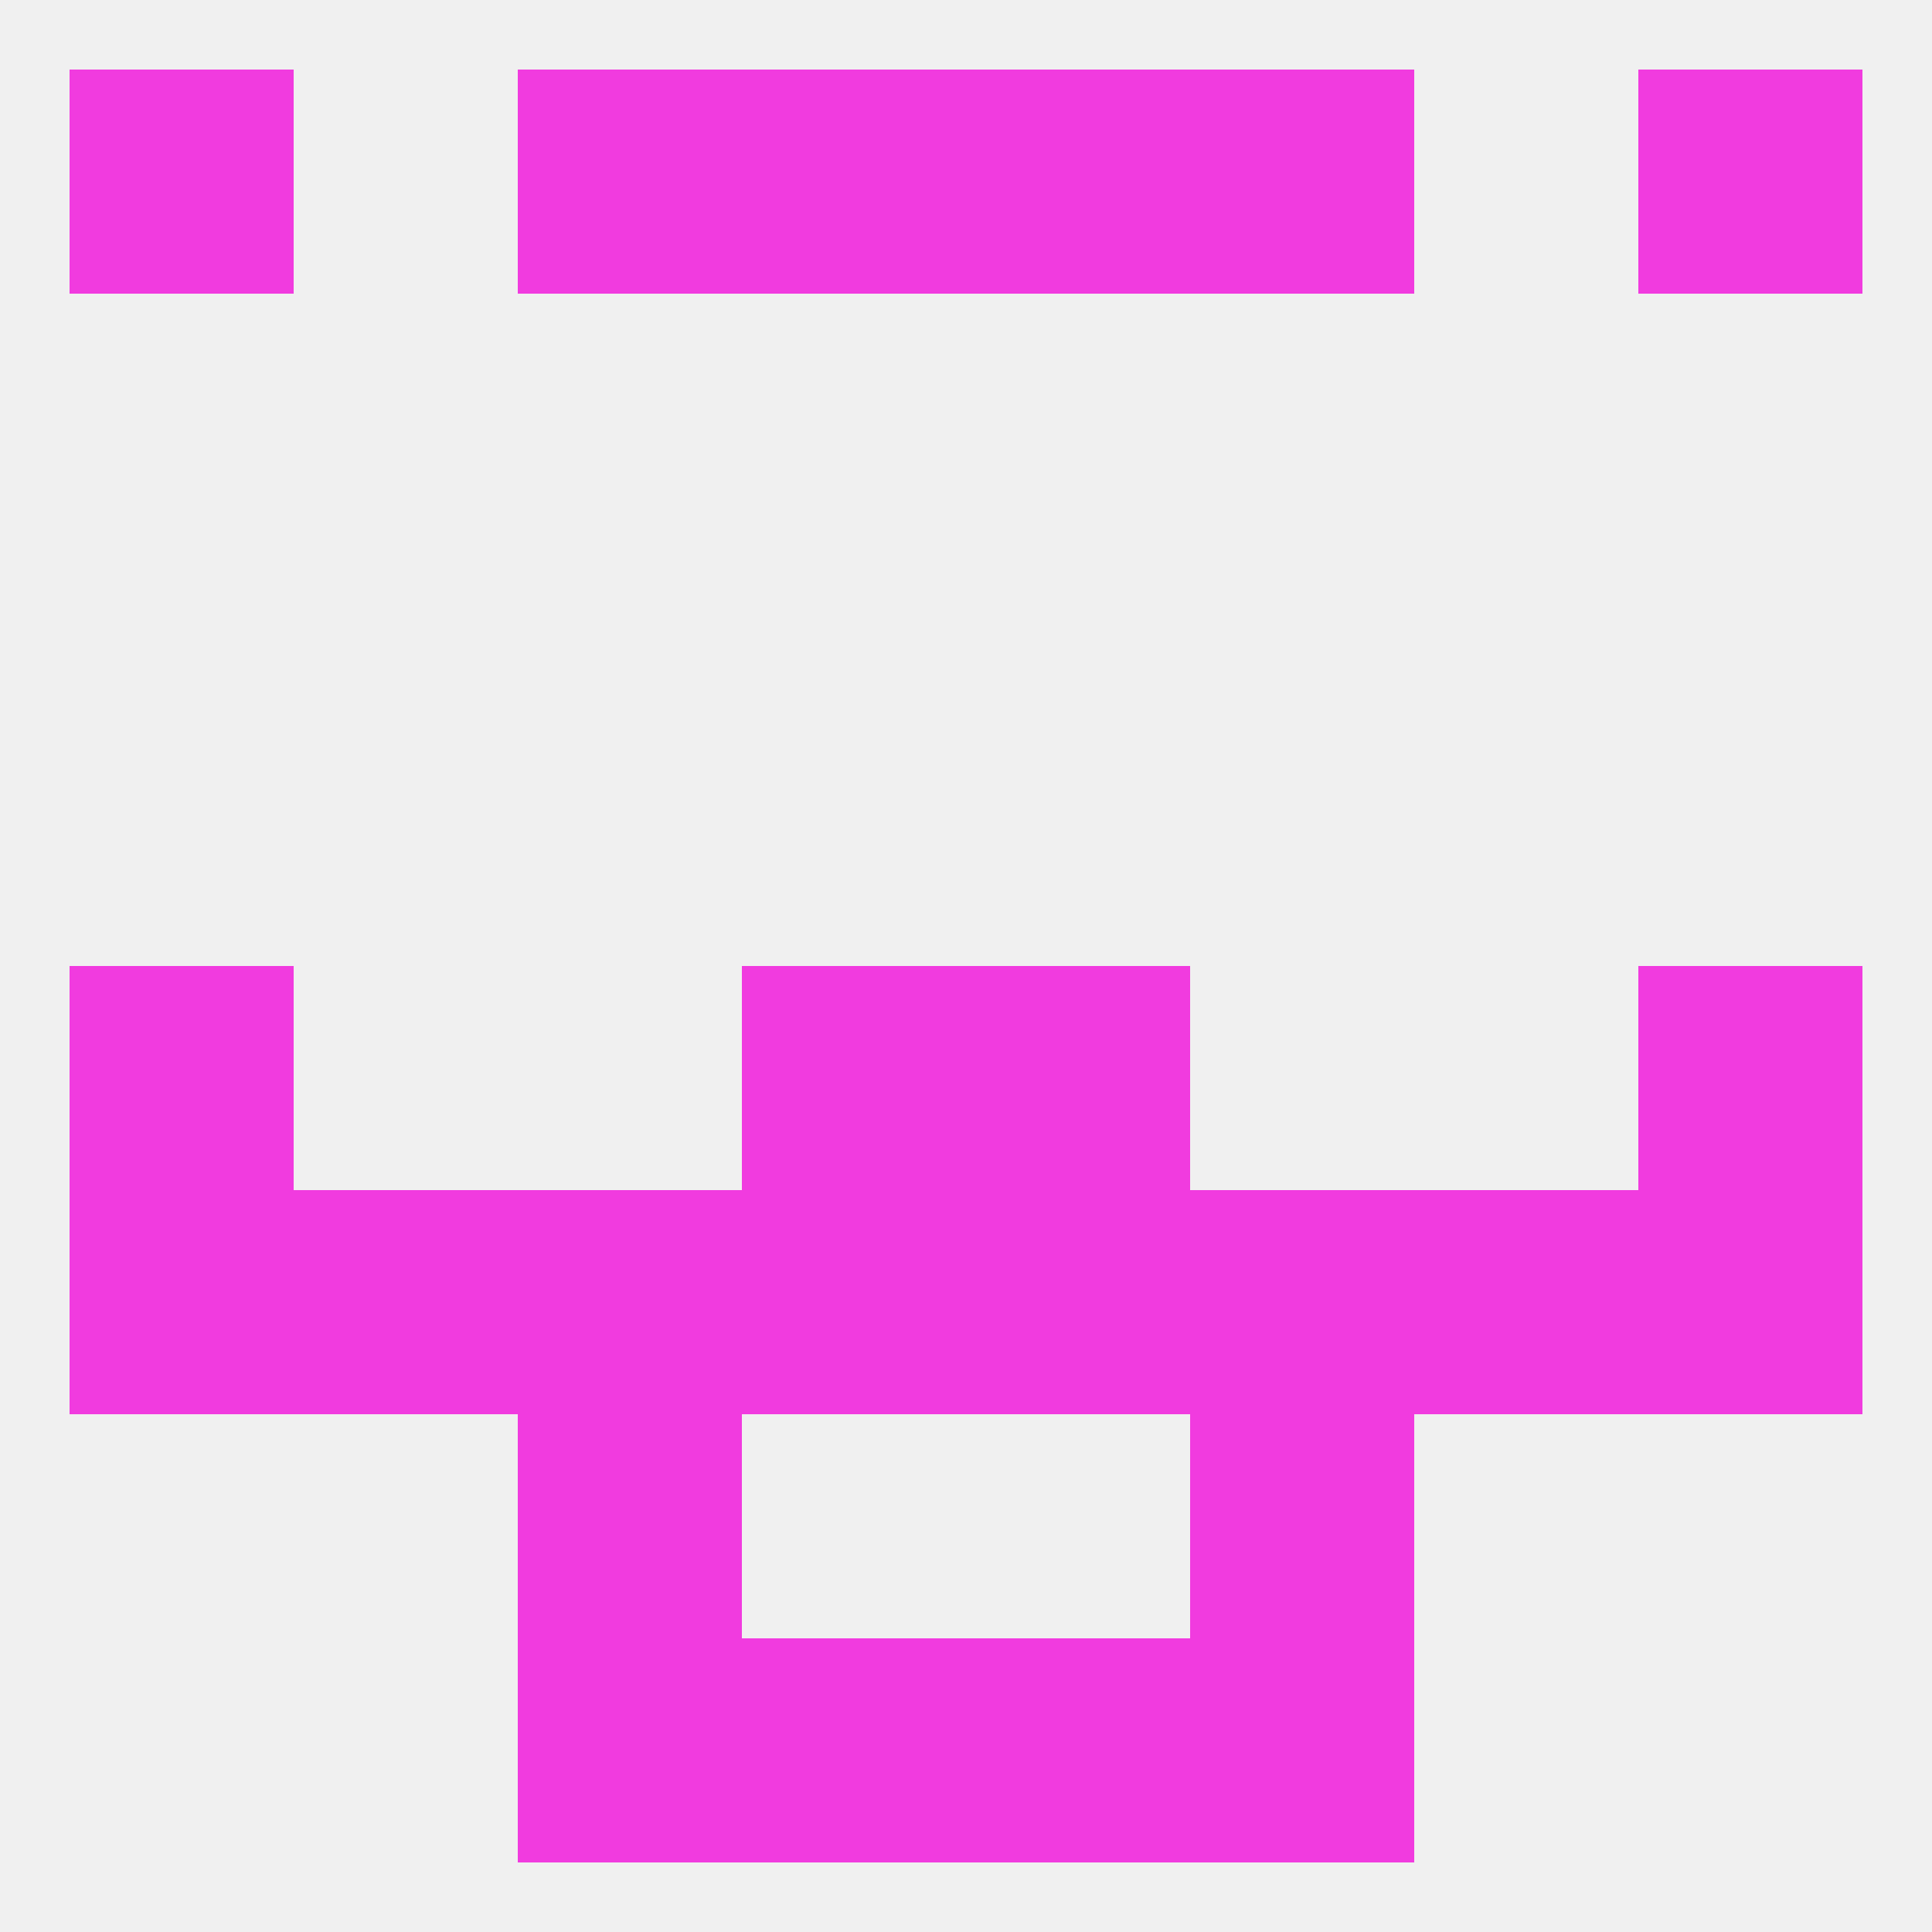
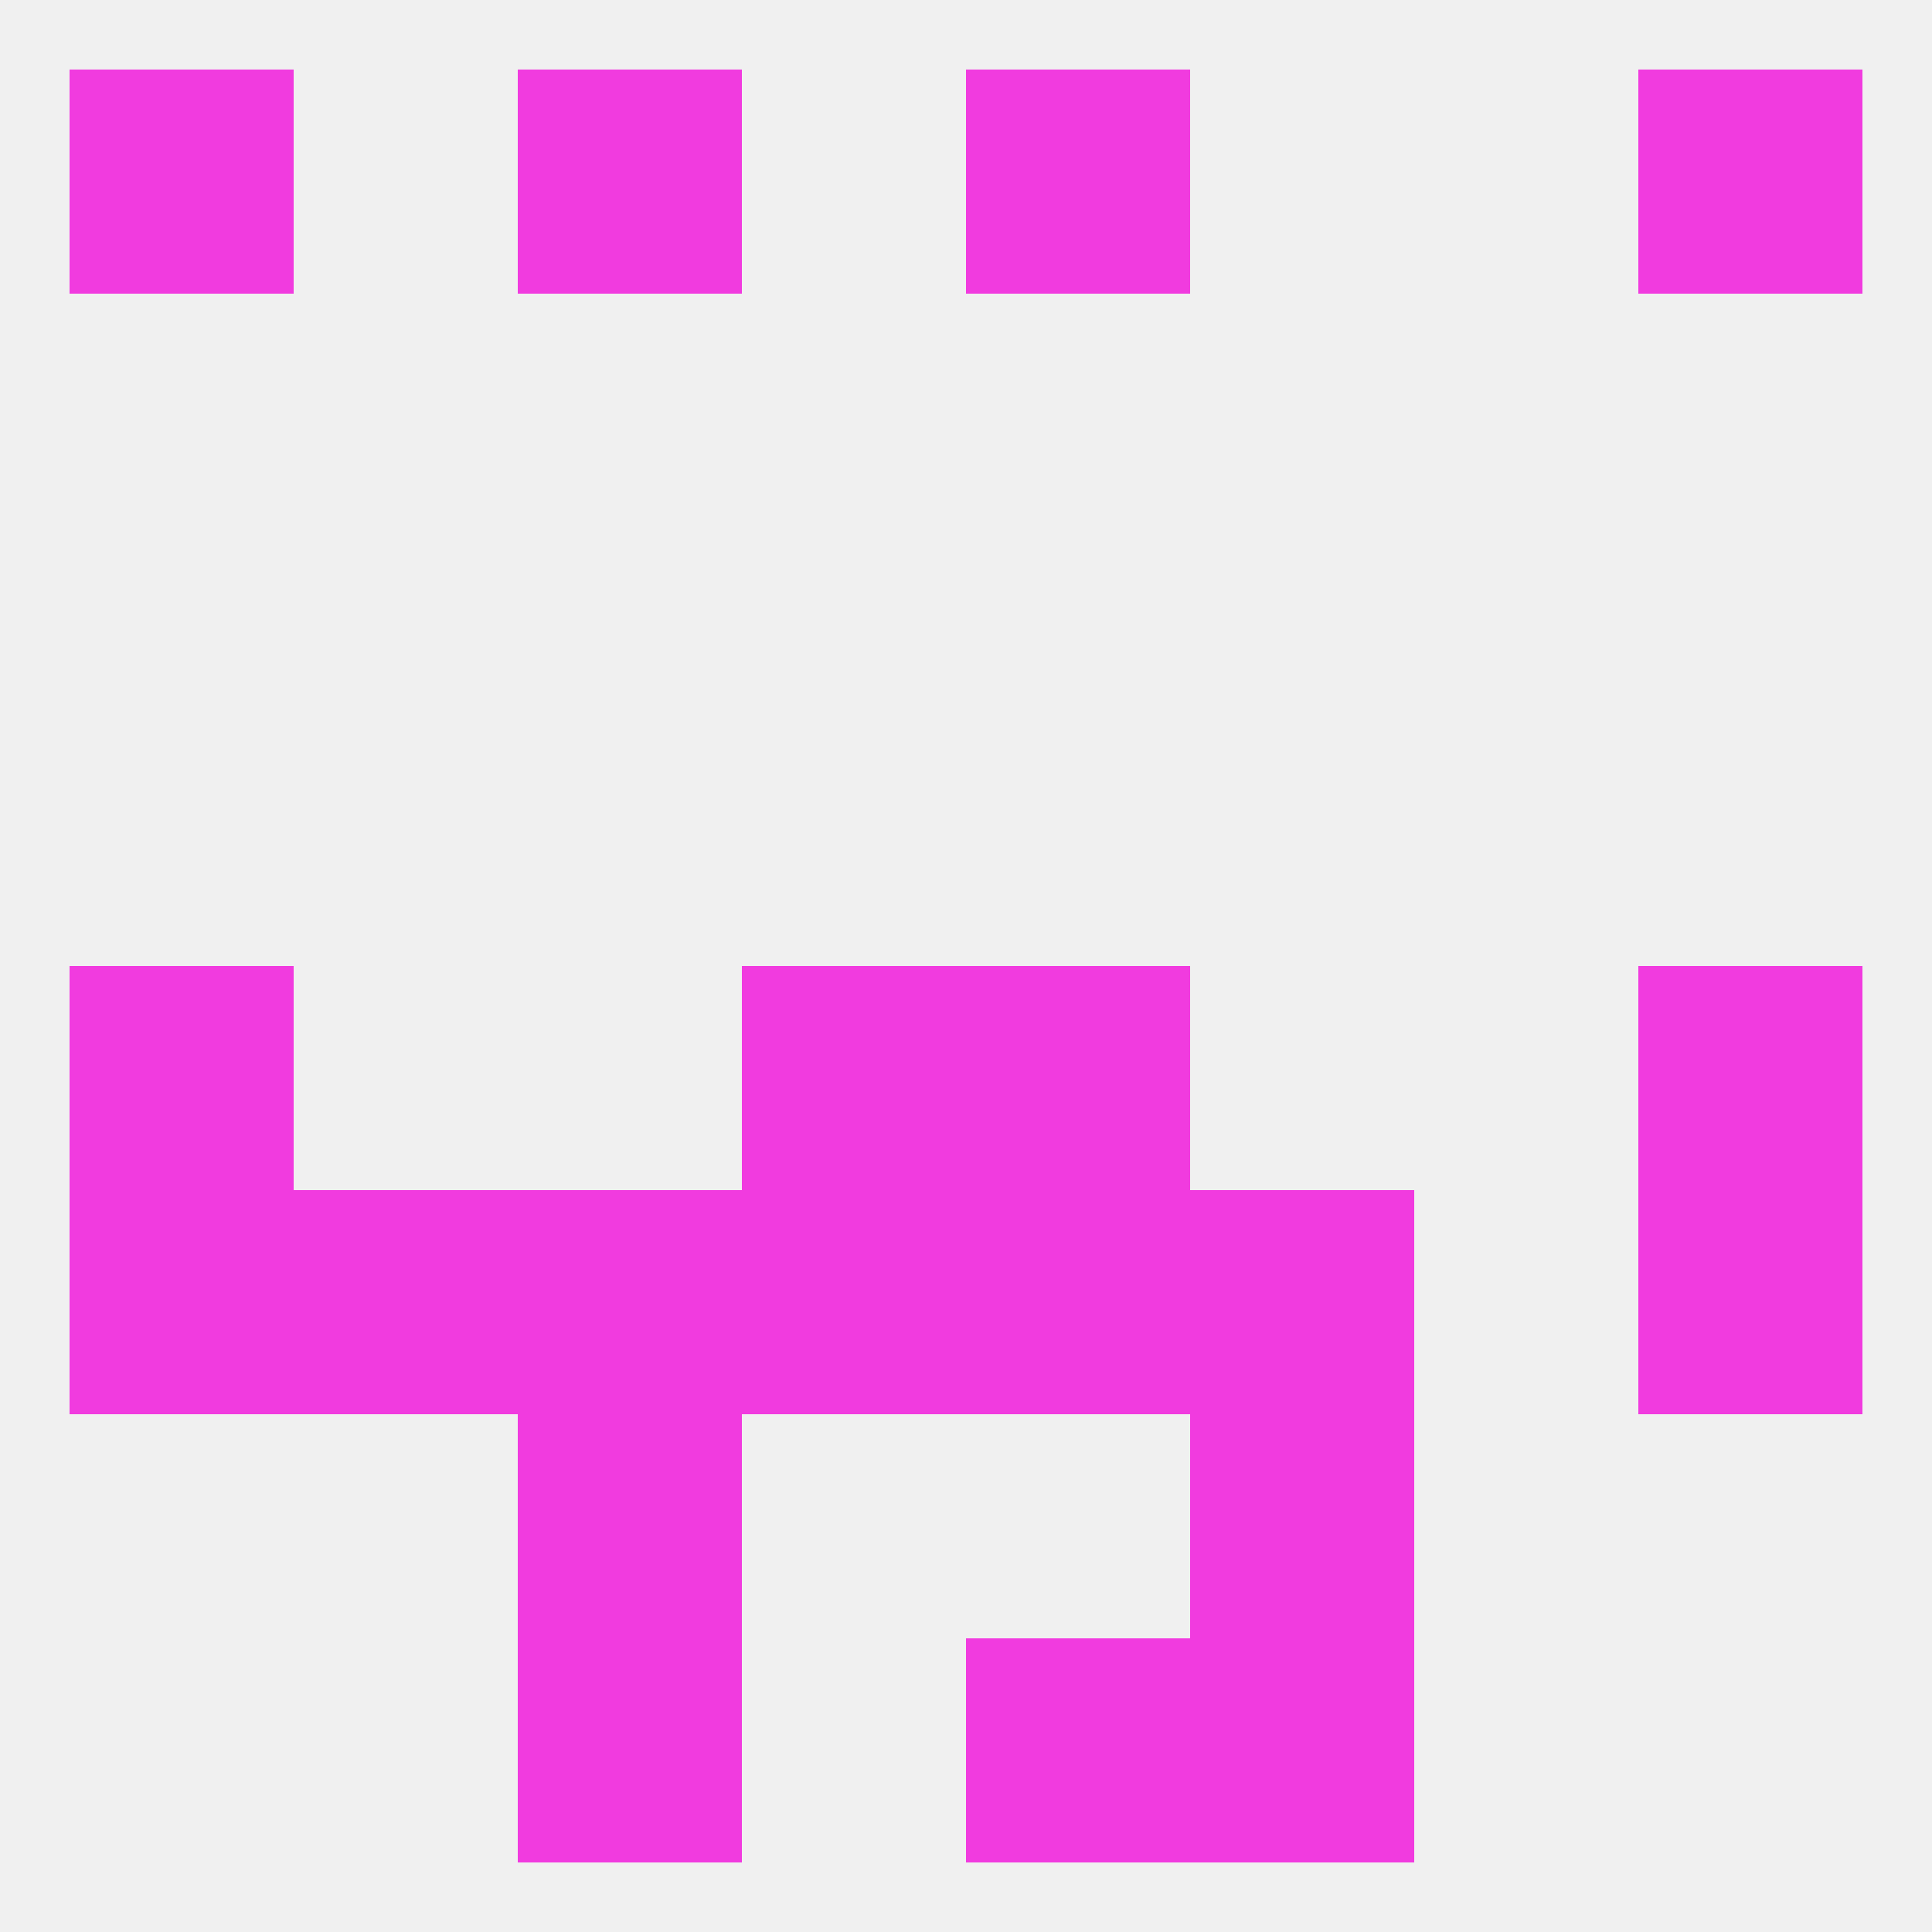
<svg xmlns="http://www.w3.org/2000/svg" version="1.1" baseprofile="full" width="250" height="250" viewBox="0 0 250 250">
  <rect width="100%" height="100%" fill="rgba(240,240,240,255)" />
  <rect x="154" y="212" width="29" height="29" fill="rgba(241,59,223,255)" />
-   <rect x="96" y="212" width="29" height="29" fill="rgba(241,59,223,255)" />
  <rect x="125" y="212" width="29" height="29" fill="rgba(241,59,223,255)" />
  <rect x="67" y="212" width="29" height="29" fill="rgba(241,59,223,255)" />
  <rect x="9" y="9" width="29" height="29" fill="rgba(241,59,223,255)" />
  <rect x="212" y="9" width="29" height="29" fill="rgba(241,59,223,255)" />
  <rect x="67" y="9" width="29" height="29" fill="rgba(241,59,223,255)" />
-   <rect x="154" y="9" width="29" height="29" fill="rgba(241,59,223,255)" />
-   <rect x="96" y="9" width="29" height="29" fill="rgba(241,59,223,255)" />
  <rect x="125" y="9" width="29" height="29" fill="rgba(241,59,223,255)" />
  <rect x="9" y="125" width="29" height="29" fill="rgba(241,59,223,255)" />
  <rect x="212" y="125" width="29" height="29" fill="rgba(241,59,223,255)" />
  <rect x="96" y="125" width="29" height="29" fill="rgba(241,59,223,255)" />
  <rect x="125" y="125" width="29" height="29" fill="rgba(241,59,223,255)" />
  <rect x="154" y="154" width="29" height="29" fill="rgba(241,59,223,255)" />
  <rect x="125" y="154" width="29" height="29" fill="rgba(241,59,223,255)" />
  <rect x="9" y="154" width="29" height="29" fill="rgba(241,59,223,255)" />
  <rect x="212" y="154" width="29" height="29" fill="rgba(241,59,223,255)" />
  <rect x="38" y="154" width="29" height="29" fill="rgba(241,59,223,255)" />
-   <rect x="183" y="154" width="29" height="29" fill="rgba(241,59,223,255)" />
  <rect x="67" y="154" width="29" height="29" fill="rgba(241,59,223,255)" />
  <rect x="96" y="154" width="29" height="29" fill="rgba(241,59,223,255)" />
  <rect x="67" y="183" width="29" height="29" fill="rgba(241,59,223,255)" />
  <rect x="154" y="183" width="29" height="29" fill="rgba(241,59,223,255)" />
</svg>